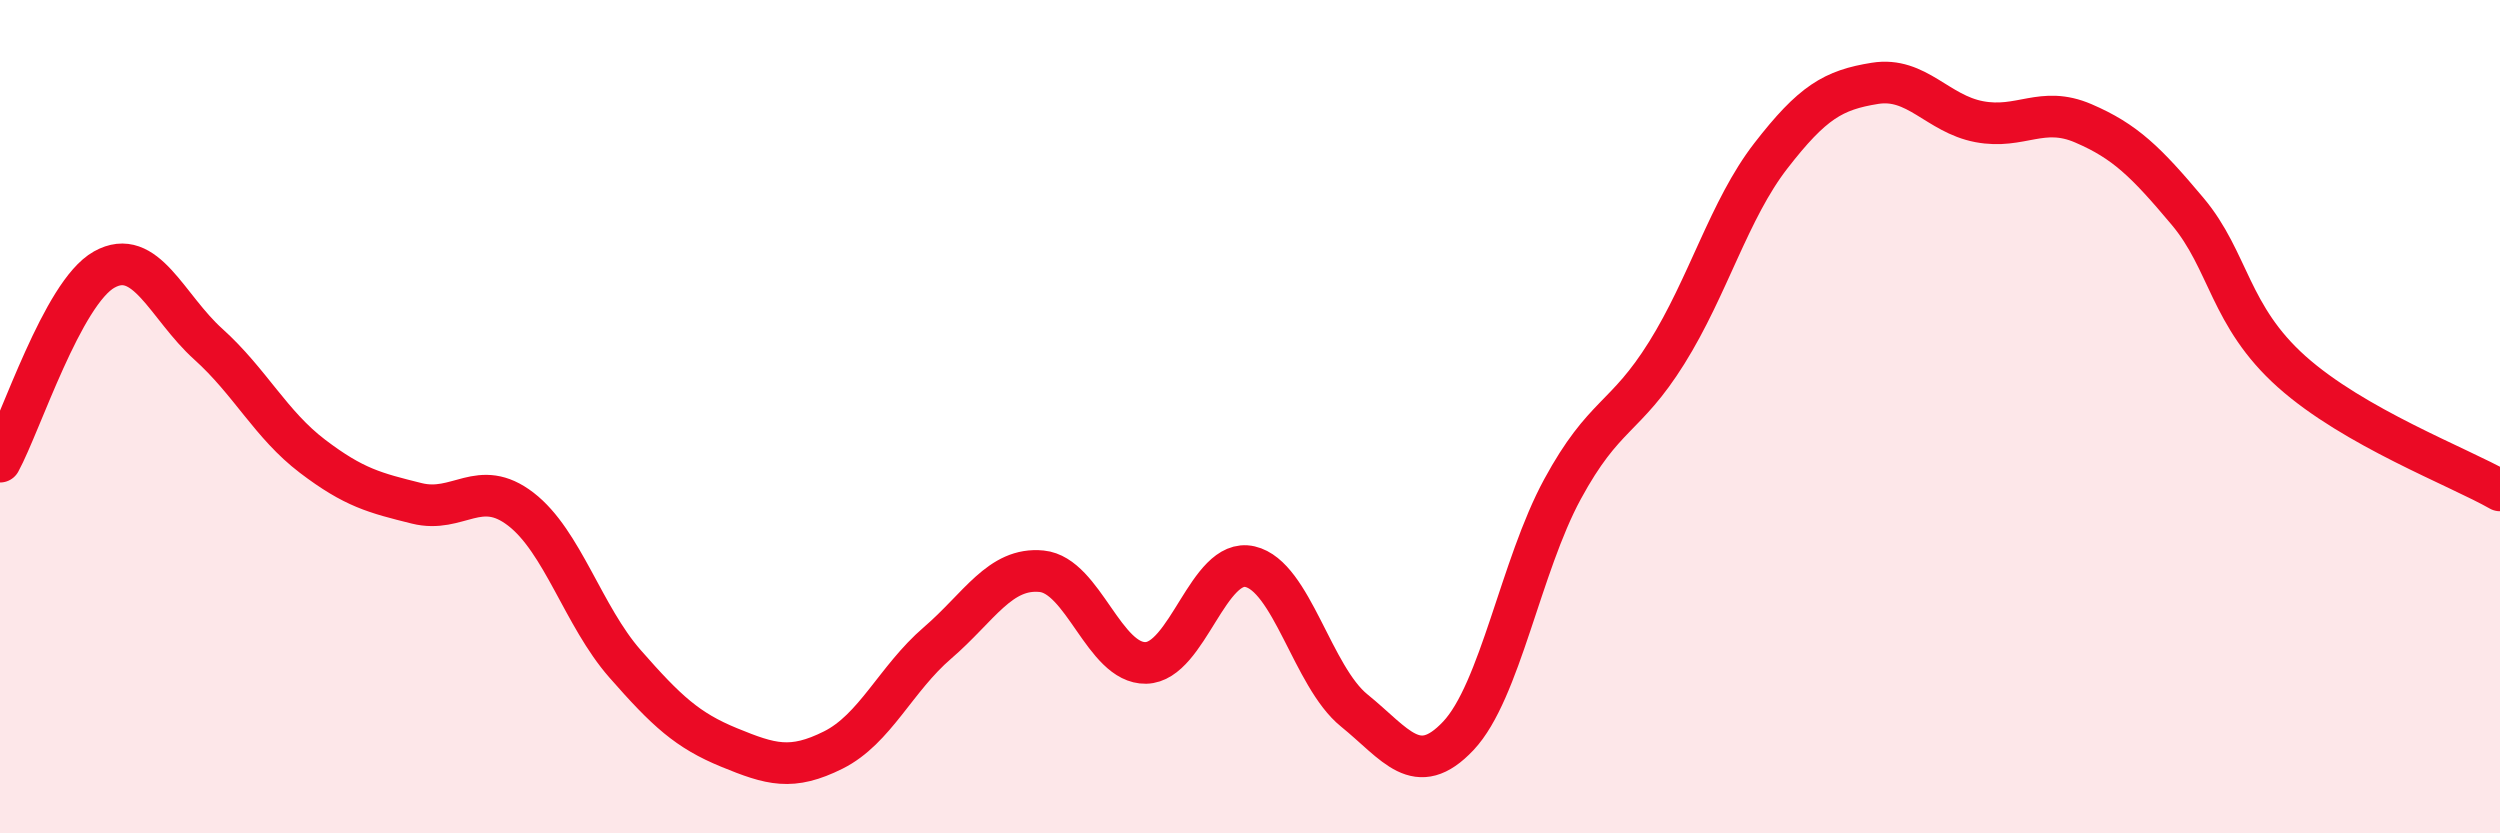
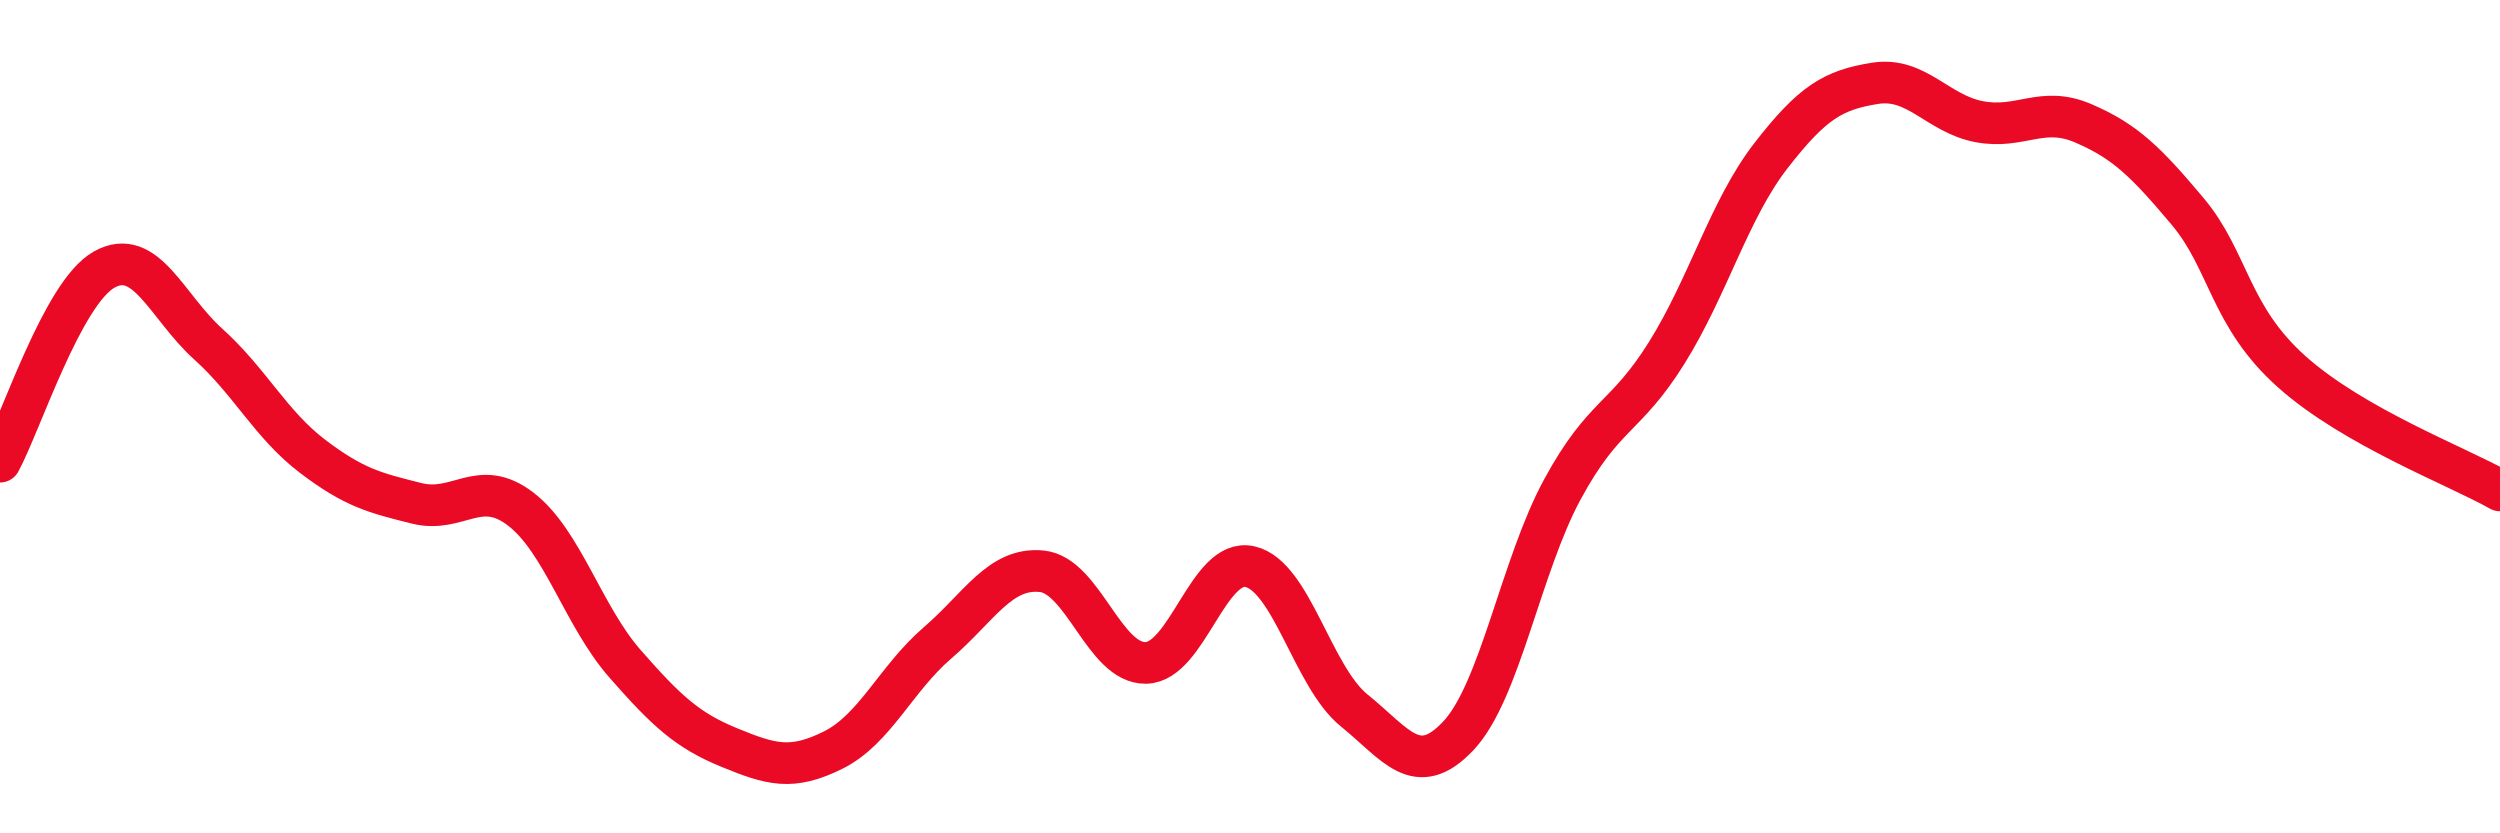
<svg xmlns="http://www.w3.org/2000/svg" width="60" height="20" viewBox="0 0 60 20">
-   <path d="M 0,11.08 C 0.5,10.16 1.5,7.03 2.5,6.47 C 3.5,5.91 4,7.36 5,8.26 C 6,9.16 6.5,10.19 7.5,10.95 C 8.5,11.71 9,11.83 10,12.08 C 11,12.33 11.5,11.45 12.5,12.22 C 13.5,12.99 14,14.79 15,15.93 C 16,17.07 16.5,17.53 17.5,17.94 C 18.5,18.35 19,18.5 20,18 C 21,17.5 21.5,16.29 22.5,15.43 C 23.5,14.57 24,13.61 25,13.71 C 26,13.81 26.5,15.93 27.5,15.91 C 28.5,15.89 29,13.37 30,13.6 C 31,13.83 31.5,16.24 32.5,17.05 C 33.5,17.86 34,18.72 35,17.66 C 36,16.6 36.5,13.58 37.5,11.74 C 38.5,9.9 39,10.07 40,8.47 C 41,6.87 41.5,5.03 42.5,3.74 C 43.5,2.45 44,2.16 45,2 C 46,1.84 46.5,2.73 47.5,2.92 C 48.5,3.11 49,2.53 50,2.96 C 51,3.39 51.5,3.88 52.5,5.07 C 53.5,6.26 53.5,7.58 55,8.92 C 56.5,10.26 59,11.2 60,11.77L60 20L0 20Z" fill="#EB0A25" opacity="0.1" stroke-linecap="round" stroke-linejoin="round" />
  <path d="M 0,11.08 C 0.5,10.16 1.5,7.03 2.5,6.47 C 3.5,5.91 4,7.36 5,8.26 C 6,9.16 6.5,10.19 7.5,10.95 C 8.5,11.71 9,11.83 10,12.08 C 11,12.33 11.5,11.45 12.5,12.22 C 13.5,12.99 14,14.79 15,15.93 C 16,17.07 16.5,17.53 17.5,17.94 C 18.5,18.35 19,18.5 20,18 C 21,17.5 21.5,16.29 22.5,15.43 C 23.5,14.57 24,13.61 25,13.71 C 26,13.81 26.5,15.93 27.5,15.91 C 28.5,15.89 29,13.37 30,13.6 C 31,13.83 31.5,16.24 32.5,17.05 C 33.5,17.86 34,18.72 35,17.66 C 36,16.6 36.5,13.58 37.5,11.74 C 38.5,9.9 39,10.07 40,8.47 C 41,6.87 41.5,5.03 42.5,3.74 C 43.5,2.45 44,2.16 45,2 C 46,1.84 46.5,2.73 47.5,2.92 C 48.5,3.11 49,2.53 50,2.96 C 51,3.39 51.5,3.88 52.5,5.07 C 53.5,6.26 53.5,7.58 55,8.92 C 56.5,10.26 59,11.2 60,11.77" stroke="#EB0A25" stroke-width="1" fill="none" stroke-linecap="round" stroke-linejoin="round" />
</svg>